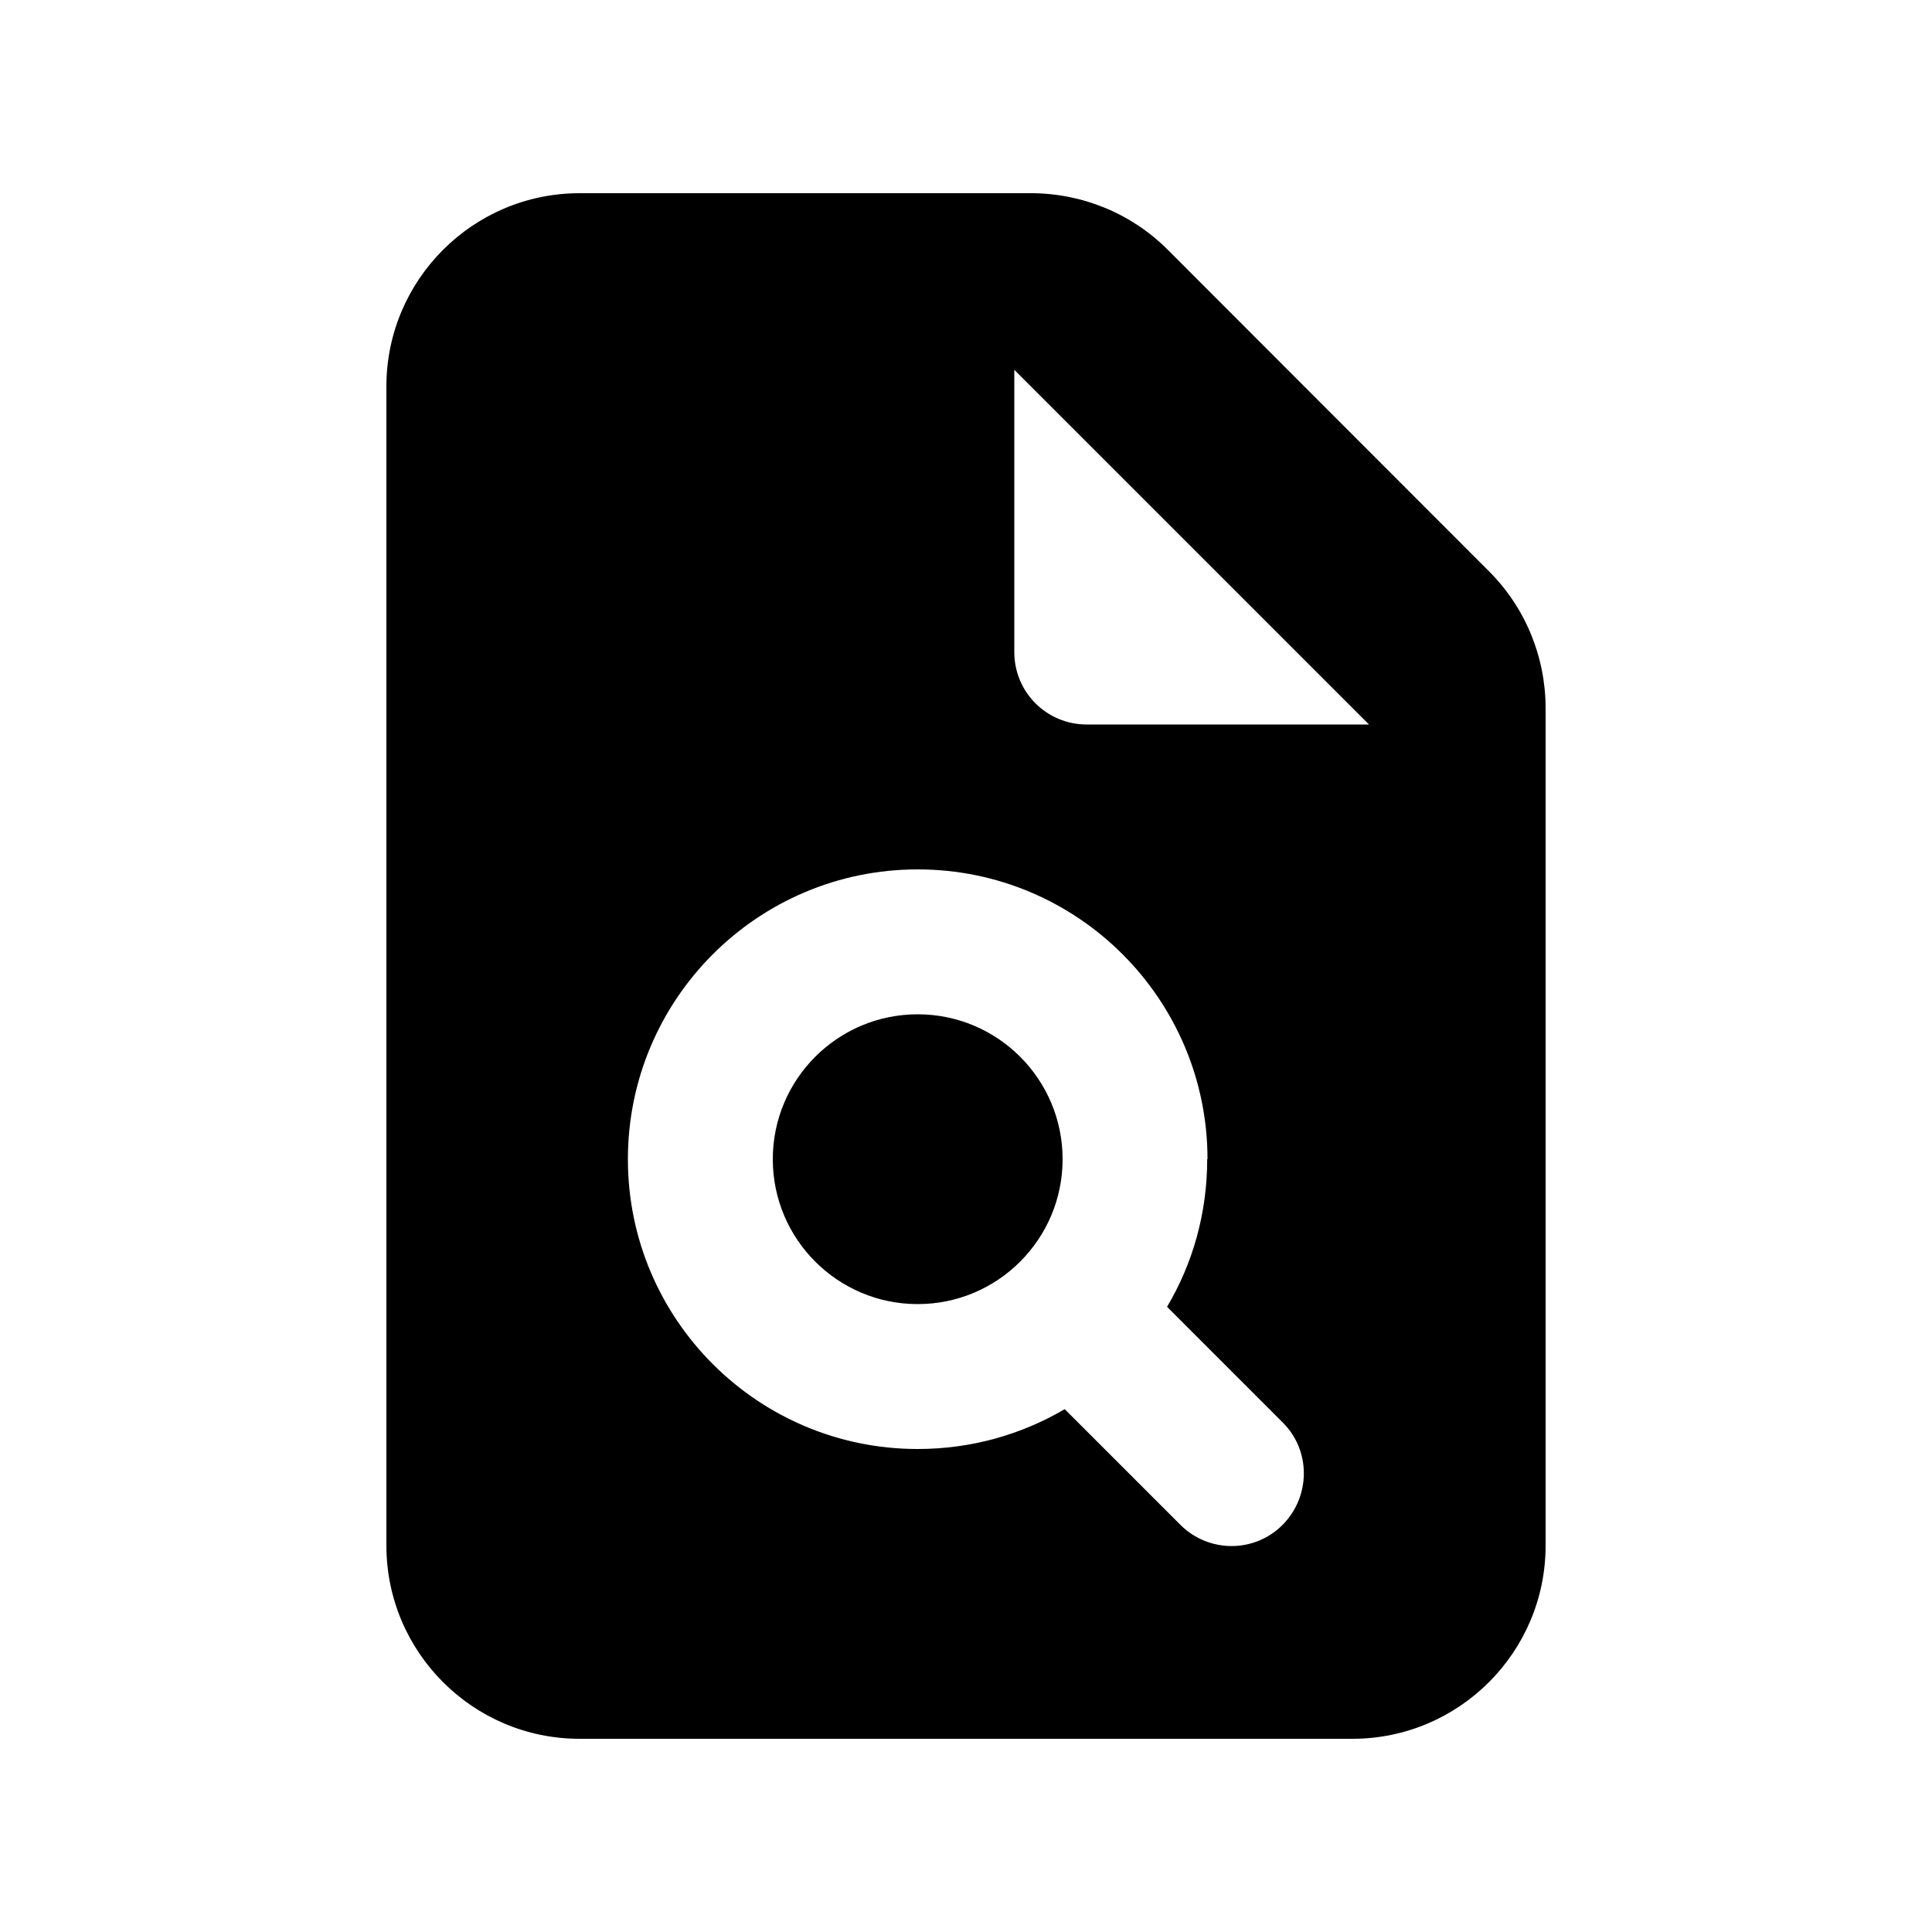
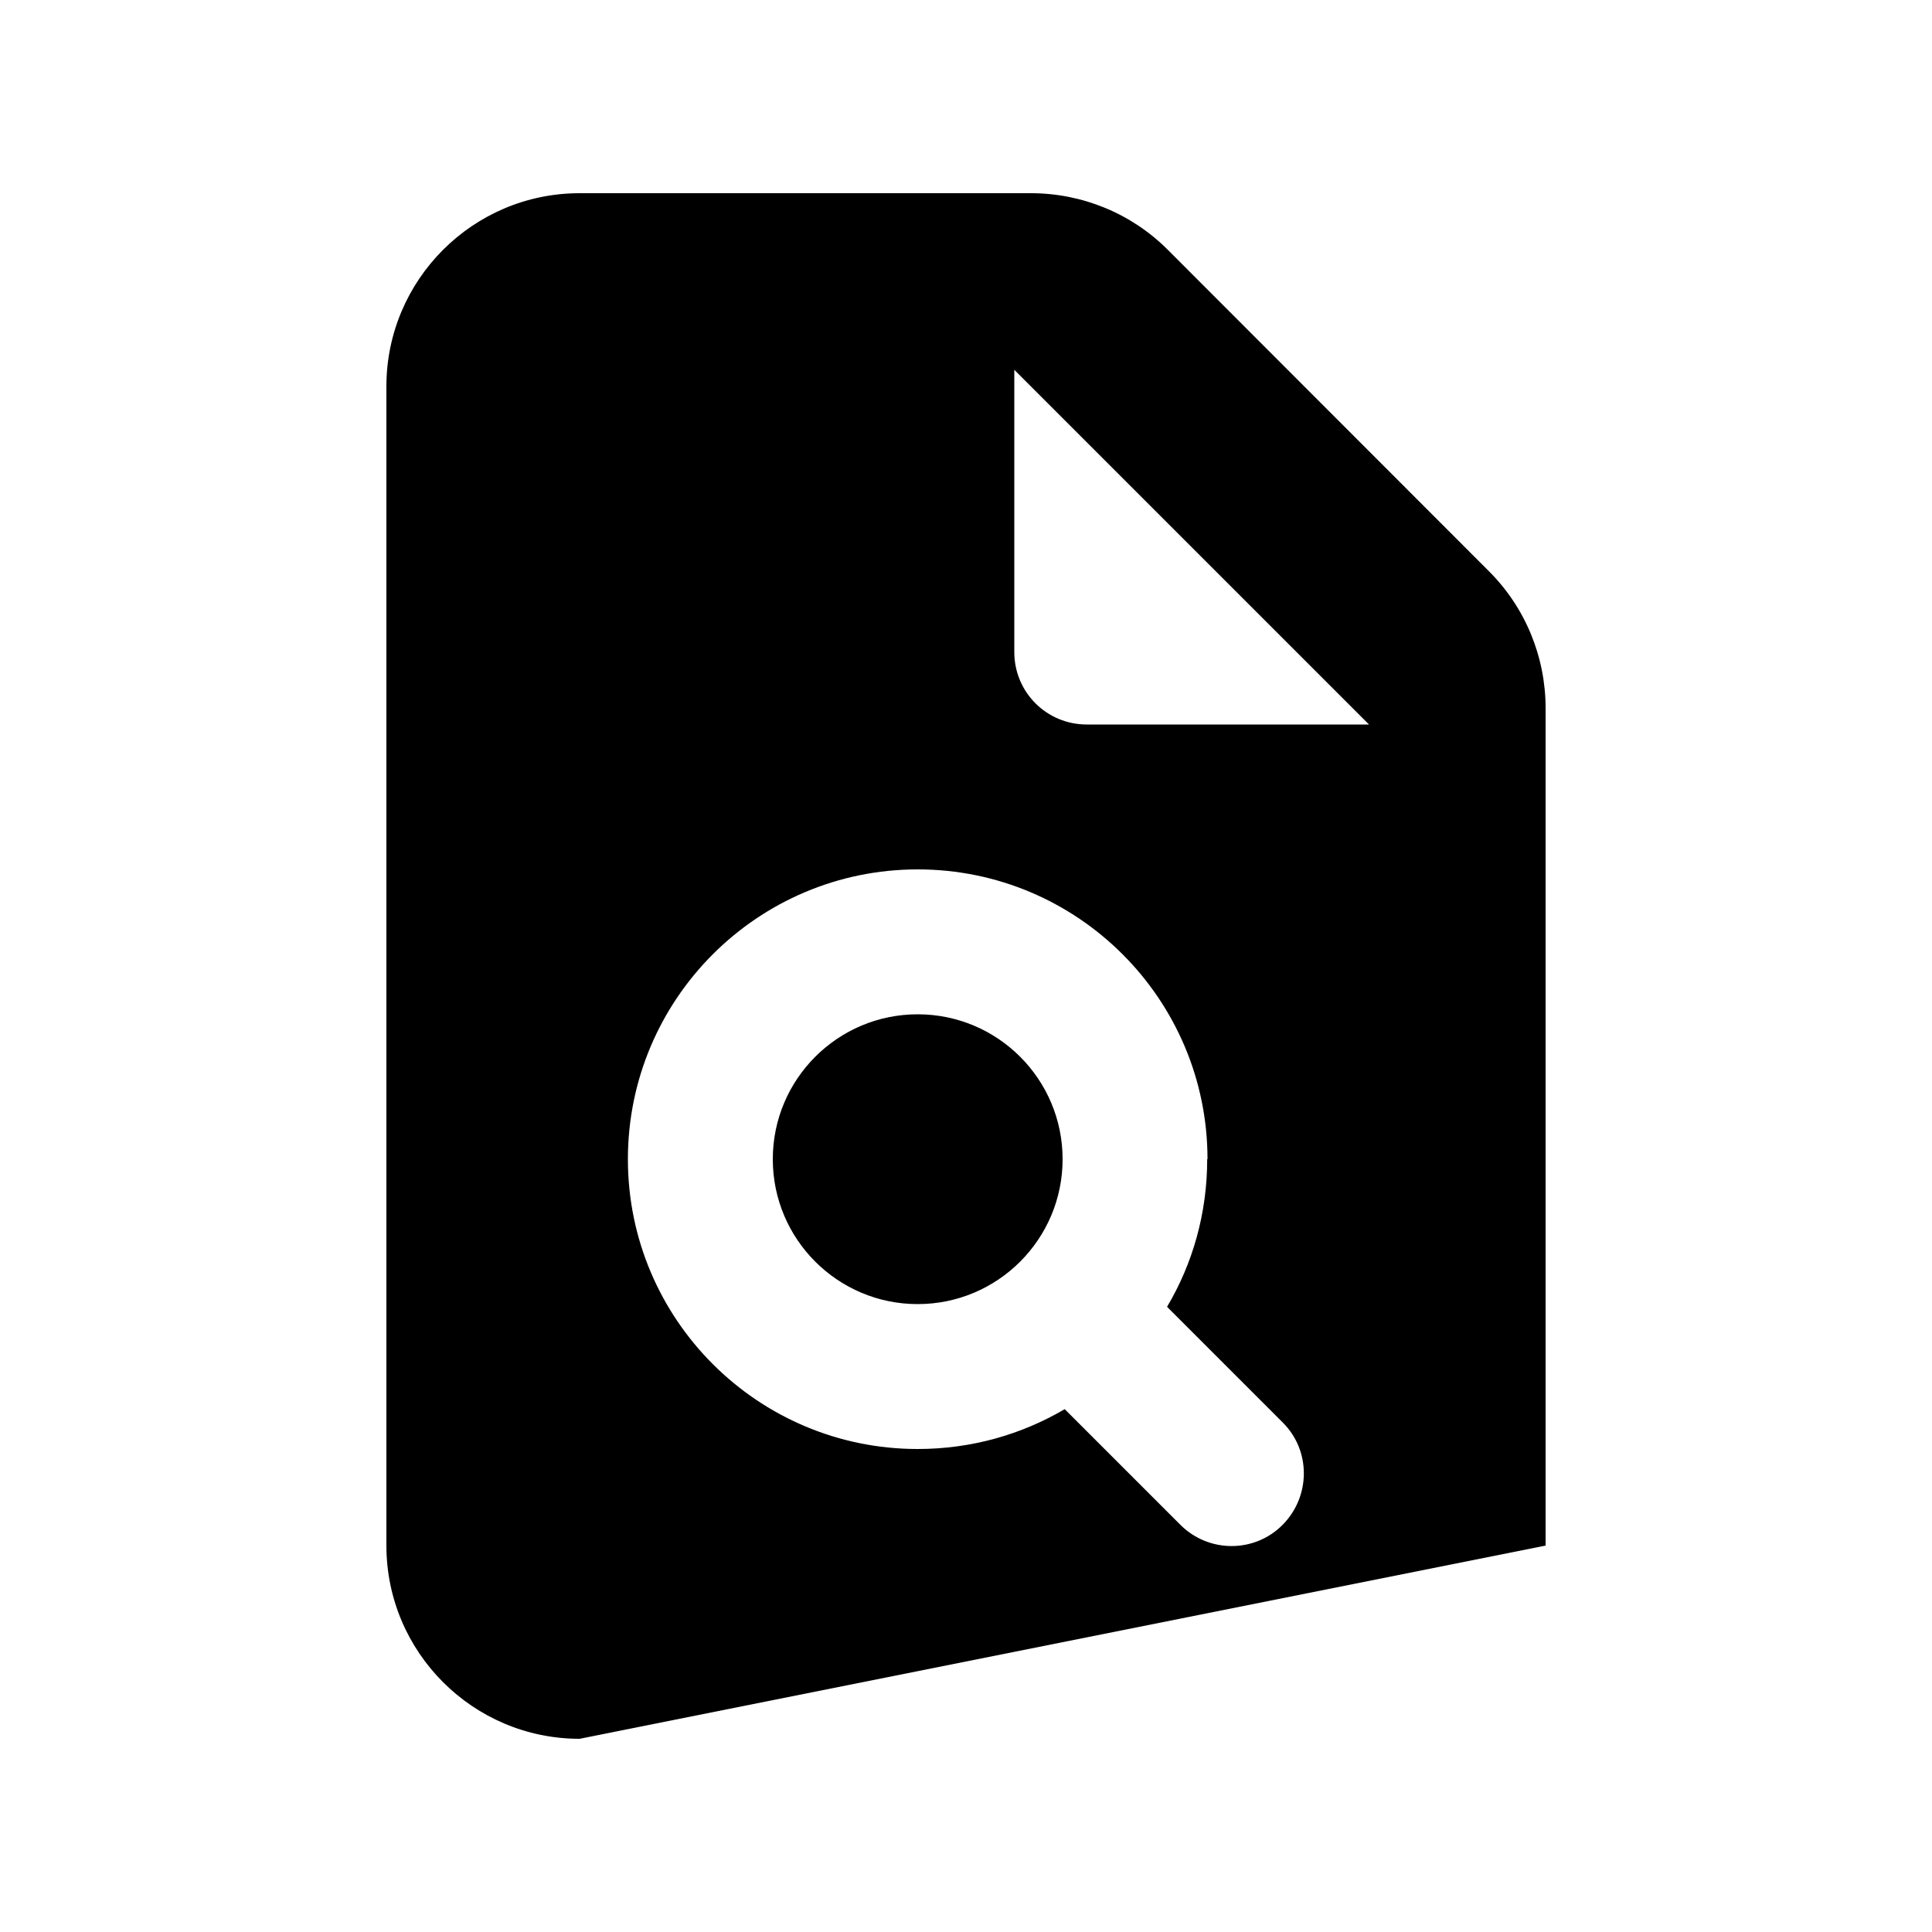
<svg xmlns="http://www.w3.org/2000/svg" viewBox="0 0 640 640">
-   <path fill="currentColor" d="M128 128C128 92.7 156.7 64 192 64L341.5 64C358.5 64 374.8 70.7 386.8 82.7L493.3 189.3C505.3 201.3 512 217.6 512 234.6L512 512C512 547.3 483.3 576 448 576L192 576C156.7 576 128 547.3 128 512L128 128zM336 122.5L336 216C336 229.3 346.7 240 360 240L453.5 240L336 122.5zM400 384C400 331 357 288 304 288C251 288 208 331 208 384C208 437 251 480 304 480C321.8 480 338.4 475.2 352.7 466.8L391 505.1C400.4 514.5 415.6 514.5 424.9 505.1C434.2 495.7 434.3 480.5 424.9 471.2L386.6 432.9C395.1 418.6 399.9 401.9 399.9 384zM304 336C330.5 336 352 357.5 352 384C352 410.5 330.5 432 304 432C277.5 432 256 410.5 256 384C256 357.5 277.5 336 304 336z" />
+   <path fill="currentColor" d="M128 128C128 92.7 156.7 64 192 64L341.5 64C358.5 64 374.8 70.7 386.8 82.7L493.3 189.3C505.3 201.3 512 217.6 512 234.6L512 512L192 576C156.7 576 128 547.3 128 512L128 128zM336 122.5L336 216C336 229.3 346.7 240 360 240L453.5 240L336 122.5zM400 384C400 331 357 288 304 288C251 288 208 331 208 384C208 437 251 480 304 480C321.8 480 338.4 475.2 352.7 466.8L391 505.1C400.4 514.5 415.6 514.5 424.9 505.1C434.2 495.7 434.3 480.5 424.9 471.2L386.6 432.9C395.1 418.6 399.9 401.9 399.9 384zM304 336C330.5 336 352 357.5 352 384C352 410.5 330.5 432 304 432C277.5 432 256 410.5 256 384C256 357.5 277.5 336 304 336z" />
</svg>